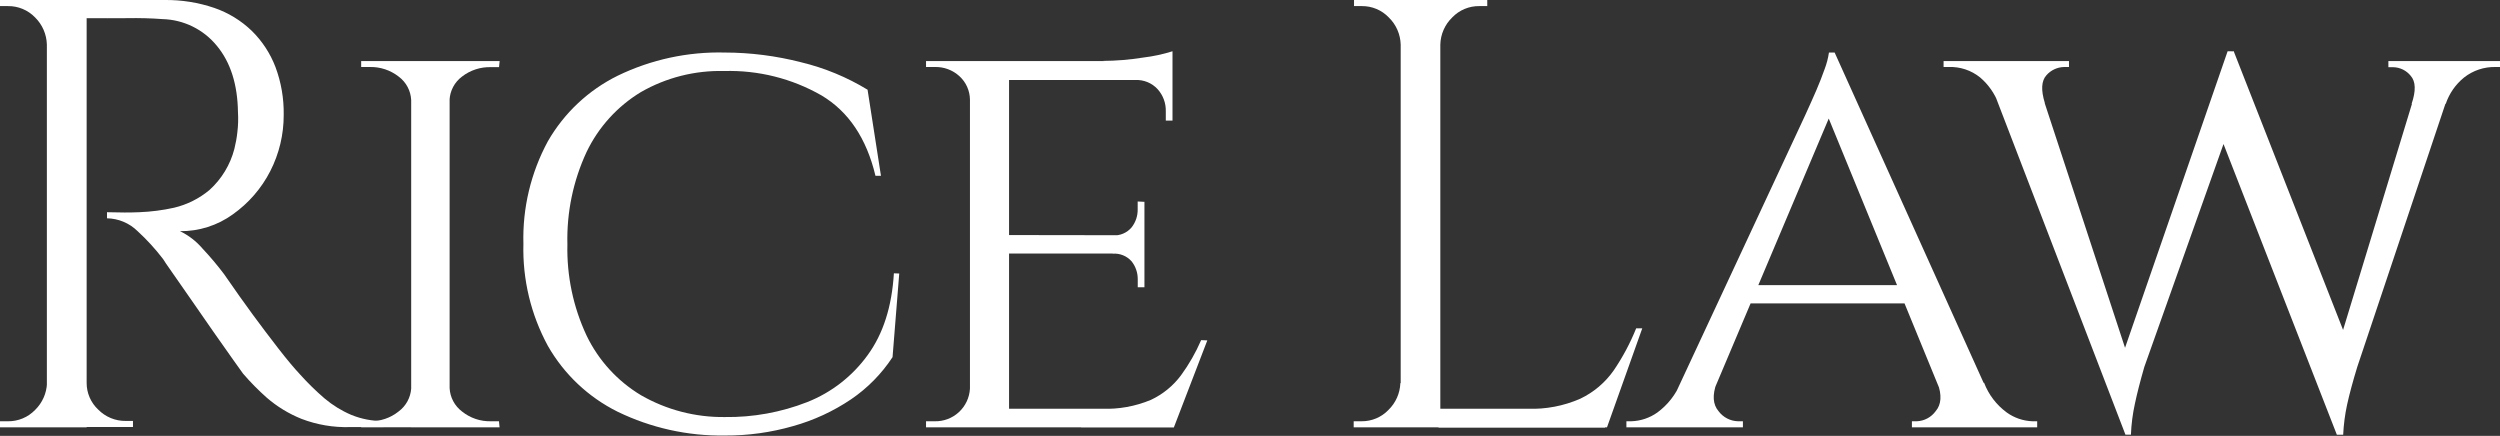
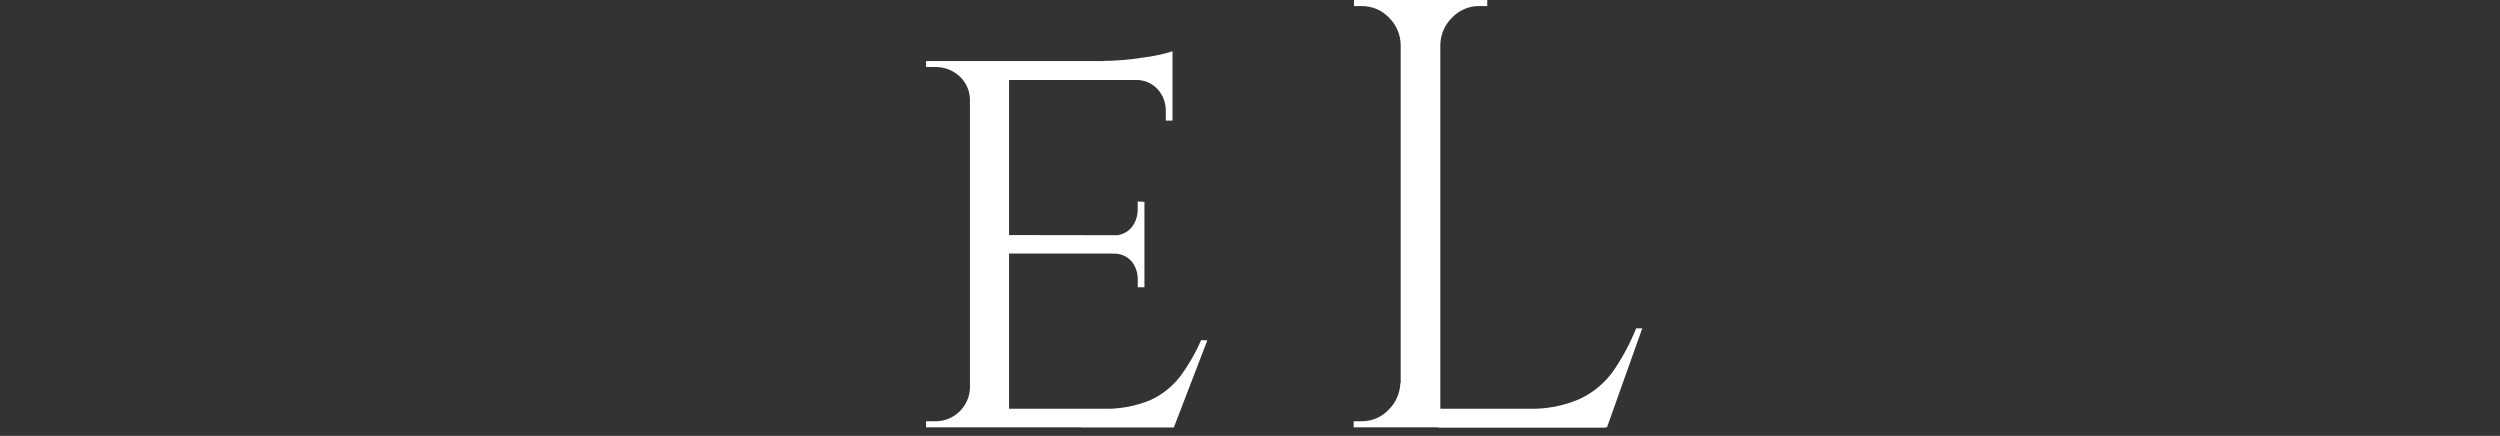
<svg xmlns="http://www.w3.org/2000/svg" width="499" height="87" viewBox="0 0 499 87" fill="none">
  <rect x="0" y="0" width="499" height="87" fill="#333333" stroke="none" />
  <g clip-path="url(#clip0_3_37)">
-     <path d="M9.743 8.894H9.355C9.3 6.852 8.457 4.911 7.003 3.477C6.301 2.749 5.458 2.173 4.524 1.784C3.591 1.396 2.588 1.203 1.577 1.217H0V0H9.743V8.894ZM9.743 76.408V85.302H0V84.085H1.577C2.588 84.099 3.591 83.906 4.524 83.517C5.458 83.129 6.301 82.552 7.003 81.824C8.451 80.412 9.303 78.497 9.382 76.475L9.743 76.408ZM17.294 0V85.302H9.355V0H17.294ZM32.877 0C36.239 -0.036 39.583 0.498 42.767 1.578C45.566 2.538 48.12 4.1 50.252 6.152C52.33 8.191 53.943 10.655 54.983 13.374C56.124 16.431 56.681 19.675 56.627 22.937C56.642 26.833 55.725 30.676 53.953 34.145C52.191 37.594 49.618 40.563 46.456 42.798C43.392 45.009 39.702 46.181 35.925 46.142C37.65 46.976 39.184 48.16 40.428 49.619C41.939 51.226 43.362 52.914 44.692 54.674C46.884 57.849 48.813 60.568 50.479 62.833C52.145 65.097 53.829 67.326 55.531 69.52C57.228 71.713 58.698 73.465 59.914 74.763C61.43 76.454 63.056 78.045 64.779 79.524C66.387 80.882 68.189 81.991 70.125 82.814C72.156 83.644 74.333 84.058 76.527 84.031V85.248H69.844C66.532 85.343 63.234 84.779 60.141 83.59C57.632 82.577 55.307 81.159 53.259 79.39C51.57 77.895 49.984 76.286 48.514 74.575C48.273 74.254 47.605 73.318 46.509 71.767C45.413 70.215 44.113 68.37 42.607 66.23C41.11 64.072 39.631 61.941 38.17 59.837L34.388 54.407C33.332 52.909 32.73 52.026 32.57 51.732C31.034 49.715 29.321 47.839 27.451 46.128C25.822 44.527 23.64 43.613 21.357 43.574V42.357C23.878 42.437 26.03 42.437 27.812 42.357C30.146 42.266 32.468 41.966 34.748 41.461C37.342 40.845 39.757 39.637 41.805 37.93C44.228 35.742 45.956 32.892 46.777 29.731C47.055 28.632 47.256 27.515 47.378 26.388C47.54 25.057 47.58 23.714 47.498 22.375C47.418 16.856 46.019 12.452 43.302 9.162C41.981 7.535 40.323 6.214 38.442 5.291C36.562 4.367 34.504 3.863 32.41 3.812C30.124 3.638 27.799 3.584 25.406 3.625C23.014 3.665 20.181 3.625 16.933 3.625C16.861 3.274 16.763 2.93 16.639 2.595C16.425 1.98 16.131 1.07 15.717 -0.08L32.877 0ZM16.92 76.408H17.294C17.288 77.411 17.491 78.404 17.889 79.325C18.287 80.246 18.872 81.074 19.606 81.757C20.32 82.484 21.173 83.06 22.115 83.448C23.057 83.837 24.067 84.03 25.086 84.018H26.542V85.235H16.92V76.408Z" fill="white" />
-     <path d="M82.434 19.981H82.073C82.031 19.062 81.785 18.164 81.353 17.352C80.92 16.54 80.313 15.834 79.574 15.287C77.924 13.998 75.879 13.322 73.787 13.374H72.09V12.184H82.434V19.981ZM82.434 77.491V85.288H72.09V84.071H73.787C75.886 84.127 77.937 83.435 79.574 82.118C80.292 81.584 80.886 80.901 81.318 80.117C81.749 79.332 82.007 78.464 82.073 77.571L82.434 77.491ZM89.744 12.184V85.302H82.073V12.184H89.744ZM89.37 19.981V12.184H99.728L99.608 13.401H98.017C95.924 13.338 93.873 14.005 92.217 15.287C91.48 15.835 90.874 16.541 90.444 17.353C90.014 18.165 89.77 19.063 89.731 19.981H89.37ZM89.37 77.491H89.744C89.794 78.398 90.04 79.284 90.468 80.085C90.895 80.887 91.492 81.585 92.217 82.132C93.854 83.448 95.904 84.14 98.004 84.085H99.594L99.715 85.302H89.37V77.491Z" fill="white" />
-     <path d="M179.489 54.594L178.152 71.285C175.975 74.607 173.163 77.466 169.879 79.698C166.333 82.09 162.425 83.897 158.306 85.048C153.874 86.323 149.284 86.958 144.674 86.933C137.273 87.042 129.95 85.416 123.29 82.186C117.439 79.284 112.585 74.702 109.35 69.025C105.963 62.788 104.28 55.766 104.472 48.669C104.273 41.538 105.955 34.48 109.35 28.207C112.596 22.555 117.448 17.997 123.29 15.113C129.947 11.887 137.279 10.3 144.674 10.486C149.808 10.497 154.922 11.149 159.896 12.425C164.577 13.554 169.054 15.404 173.167 17.909L175.84 35.095H174.744C172.962 27.614 169.372 22.264 163.972 19.045C158.07 15.667 151.35 13.982 144.553 14.177C138.731 14.025 132.98 15.478 127.927 18.377C123.231 21.219 119.464 25.369 117.089 30.32C114.402 36.093 113.089 42.41 113.253 48.776C113.106 55.054 114.414 61.279 117.075 66.966C119.461 71.931 123.254 76.084 127.981 78.909C133.055 81.816 138.814 83.313 144.66 83.242C150.3 83.323 155.901 82.305 161.152 80.246C165.971 78.336 170.144 75.088 173.181 70.884C176.272 66.658 178.019 61.215 178.42 54.554L179.489 54.594Z" fill="white" />
    <path d="M193.856 19.861H193.602C193.589 18.989 193.398 18.129 193.042 17.334C192.686 16.538 192.172 15.824 191.53 15.233C190.178 13.98 188.387 13.312 186.545 13.374H184.835V12.184H195.433L193.856 19.861ZM193.856 77.504L195.433 85.302H184.835V84.085H186.545C188.338 84.132 190.078 83.479 191.396 82.262C192.713 81.046 193.505 79.363 193.602 77.571L193.856 77.504ZM201.407 12.184V85.302H193.602V12.184H201.407ZM234.03 12.184V15.969H201.153V12.184H234.03ZM228.43 46.957V50.608H201.153V46.917L228.43 46.957ZM234.151 81.584L233.883 85.302H201.153V81.584H234.151ZM240.98 67.942L234.298 85.328H215.774L219.904 81.584C223.263 81.717 226.611 81.114 229.713 79.818C232.099 78.702 234.17 77.011 235.741 74.896C237.332 72.715 238.676 70.365 239.75 67.888L240.98 67.942ZM234.03 10.298V13.374L220.158 12.157C222.844 12.14 225.525 11.916 228.177 11.489C230.163 11.253 232.122 10.832 234.03 10.231V10.298ZM228.43 40.284V47.225H222.096V46.984C222.804 47.031 223.514 46.912 224.168 46.635C224.823 46.359 225.404 45.933 225.864 45.392C226.672 44.369 227.102 43.099 227.081 41.795V40.217L228.43 40.284ZM228.43 50.395V57.336H227.094V55.691C227.096 54.408 226.662 53.163 225.864 52.16C225.396 51.629 224.81 51.215 224.153 50.951C223.497 50.686 222.788 50.578 222.082 50.635V50.395H228.43ZM234.03 15.621V24.074H232.694V22.175C232.726 20.556 232.138 18.986 231.05 17.788C230.488 17.179 229.799 16.701 229.033 16.387C228.266 16.073 227.44 15.93 226.613 15.969V15.595L234.03 15.621Z" fill="white" />
    <path d="M279.938 8.894H279.577C279.522 6.847 278.668 4.902 277.198 3.477C276.508 2.757 275.678 2.184 274.758 1.796C273.839 1.407 272.85 1.21 271.853 1.217H270.262V0H280.005L279.938 8.894ZM279.938 76.407V85.302H270.195V84.084H271.786C272.784 84.091 273.772 83.894 274.692 83.506C275.611 83.117 276.441 82.545 277.132 81.824C278.586 80.415 279.438 78.498 279.511 76.474L279.938 76.407ZM287.489 0V85.302H279.577V0H287.489ZM287.128 8.894V0H296.858V1.217H295.281C294.272 1.201 293.27 1.394 292.339 1.782C291.408 2.171 290.567 2.748 289.868 3.477C288.394 4.899 287.539 6.845 287.489 8.894H287.128ZM320.367 81.583V85.368H287.128V81.583H320.367ZM327.797 65.534L320.754 85.302H300.52L304.904 81.583C308.521 81.72 312.121 81.034 315.435 79.577C318.116 78.298 320.418 76.344 322.117 73.906C323.899 71.282 325.395 68.476 326.581 65.534H327.797Z" fill="white" />
-     <path d="M342.646 76.408C341.755 78.842 341.879 80.728 343.02 82.065C343.472 82.675 344.058 83.174 344.732 83.524C345.405 83.874 346.15 84.066 346.909 84.085H347.885V85.302H324.63V84.085H325.606C327.484 84.027 329.302 83.413 330.831 82.319C332.88 80.805 334.479 78.762 335.455 76.408H342.646ZM366.194 10.486L367.036 18.885L339.117 84.927H331.446L360.301 23.031C361.196 21.078 361.944 19.393 362.559 17.976C363.174 16.558 363.709 15.153 364.203 13.776C364.606 12.713 364.893 11.61 365.058 10.486H366.194ZM380.562 56.908V60.559H348.246V56.908H380.562ZM366.194 10.486L399.606 84.566H389.984L364.056 21.319L366.194 10.486ZM386.763 76.408H396.025C396.928 78.77 398.492 80.822 400.528 82.319C402.024 83.4 403.804 84.014 405.647 84.085H406.623V85.302H381.617V84.085H382.593C383.333 84.056 384.057 83.859 384.71 83.509C385.362 83.159 385.927 82.665 386.362 82.065C387.502 80.728 387.623 78.842 386.723 76.408H386.763Z" fill="white" />
-     <path d="M408.16 20.596L398.911 20.717C398.157 18.686 396.896 16.881 395.249 15.474C393.464 14.025 391.211 13.279 388.914 13.374H387.939V12.184H412.971V13.374H411.995C411.325 13.387 410.665 13.541 410.058 13.824C409.45 14.107 408.908 14.514 408.467 15.02C407.451 16.134 407.349 17.993 408.16 20.596ZM395.864 12.92H405.607L425.333 72.997L424.238 86.759L395.864 12.92ZM445.902 10.245L446.877 20.115L428.006 73.238C427.187 76.073 426.559 78.53 426.122 80.607C425.678 82.631 425.414 84.689 425.333 86.759H424.238L421.912 75.913L444.632 10.231L445.902 10.245ZM445.902 10.365L469.29 69.961L466.43 86.759L441.772 23.512L445.902 10.365ZM490.714 12.933L470.506 73.251C469.615 76.167 468.943 78.663 468.488 80.741C468.056 82.726 467.793 84.743 467.7 86.773H466.43L464.973 74.736L483.804 12.92L490.714 12.933ZM481.359 20.73C482.241 18.136 482.187 16.263 481.171 15.126C480.752 14.605 480.224 14.181 479.624 13.885C479.023 13.589 478.366 13.429 477.697 13.415H476.721V12.184H499.013V13.374H498.158C495.866 13.31 493.624 14.053 491.823 15.474C490.135 16.84 488.87 18.659 488.175 20.717L481.359 20.73Z" fill="white" />
  </g>
  <defs>
    <clipPath id="clip0_3_37">
      <rect width="499" height="87" fill="white" />
    </clipPath>
  </defs>
</svg>